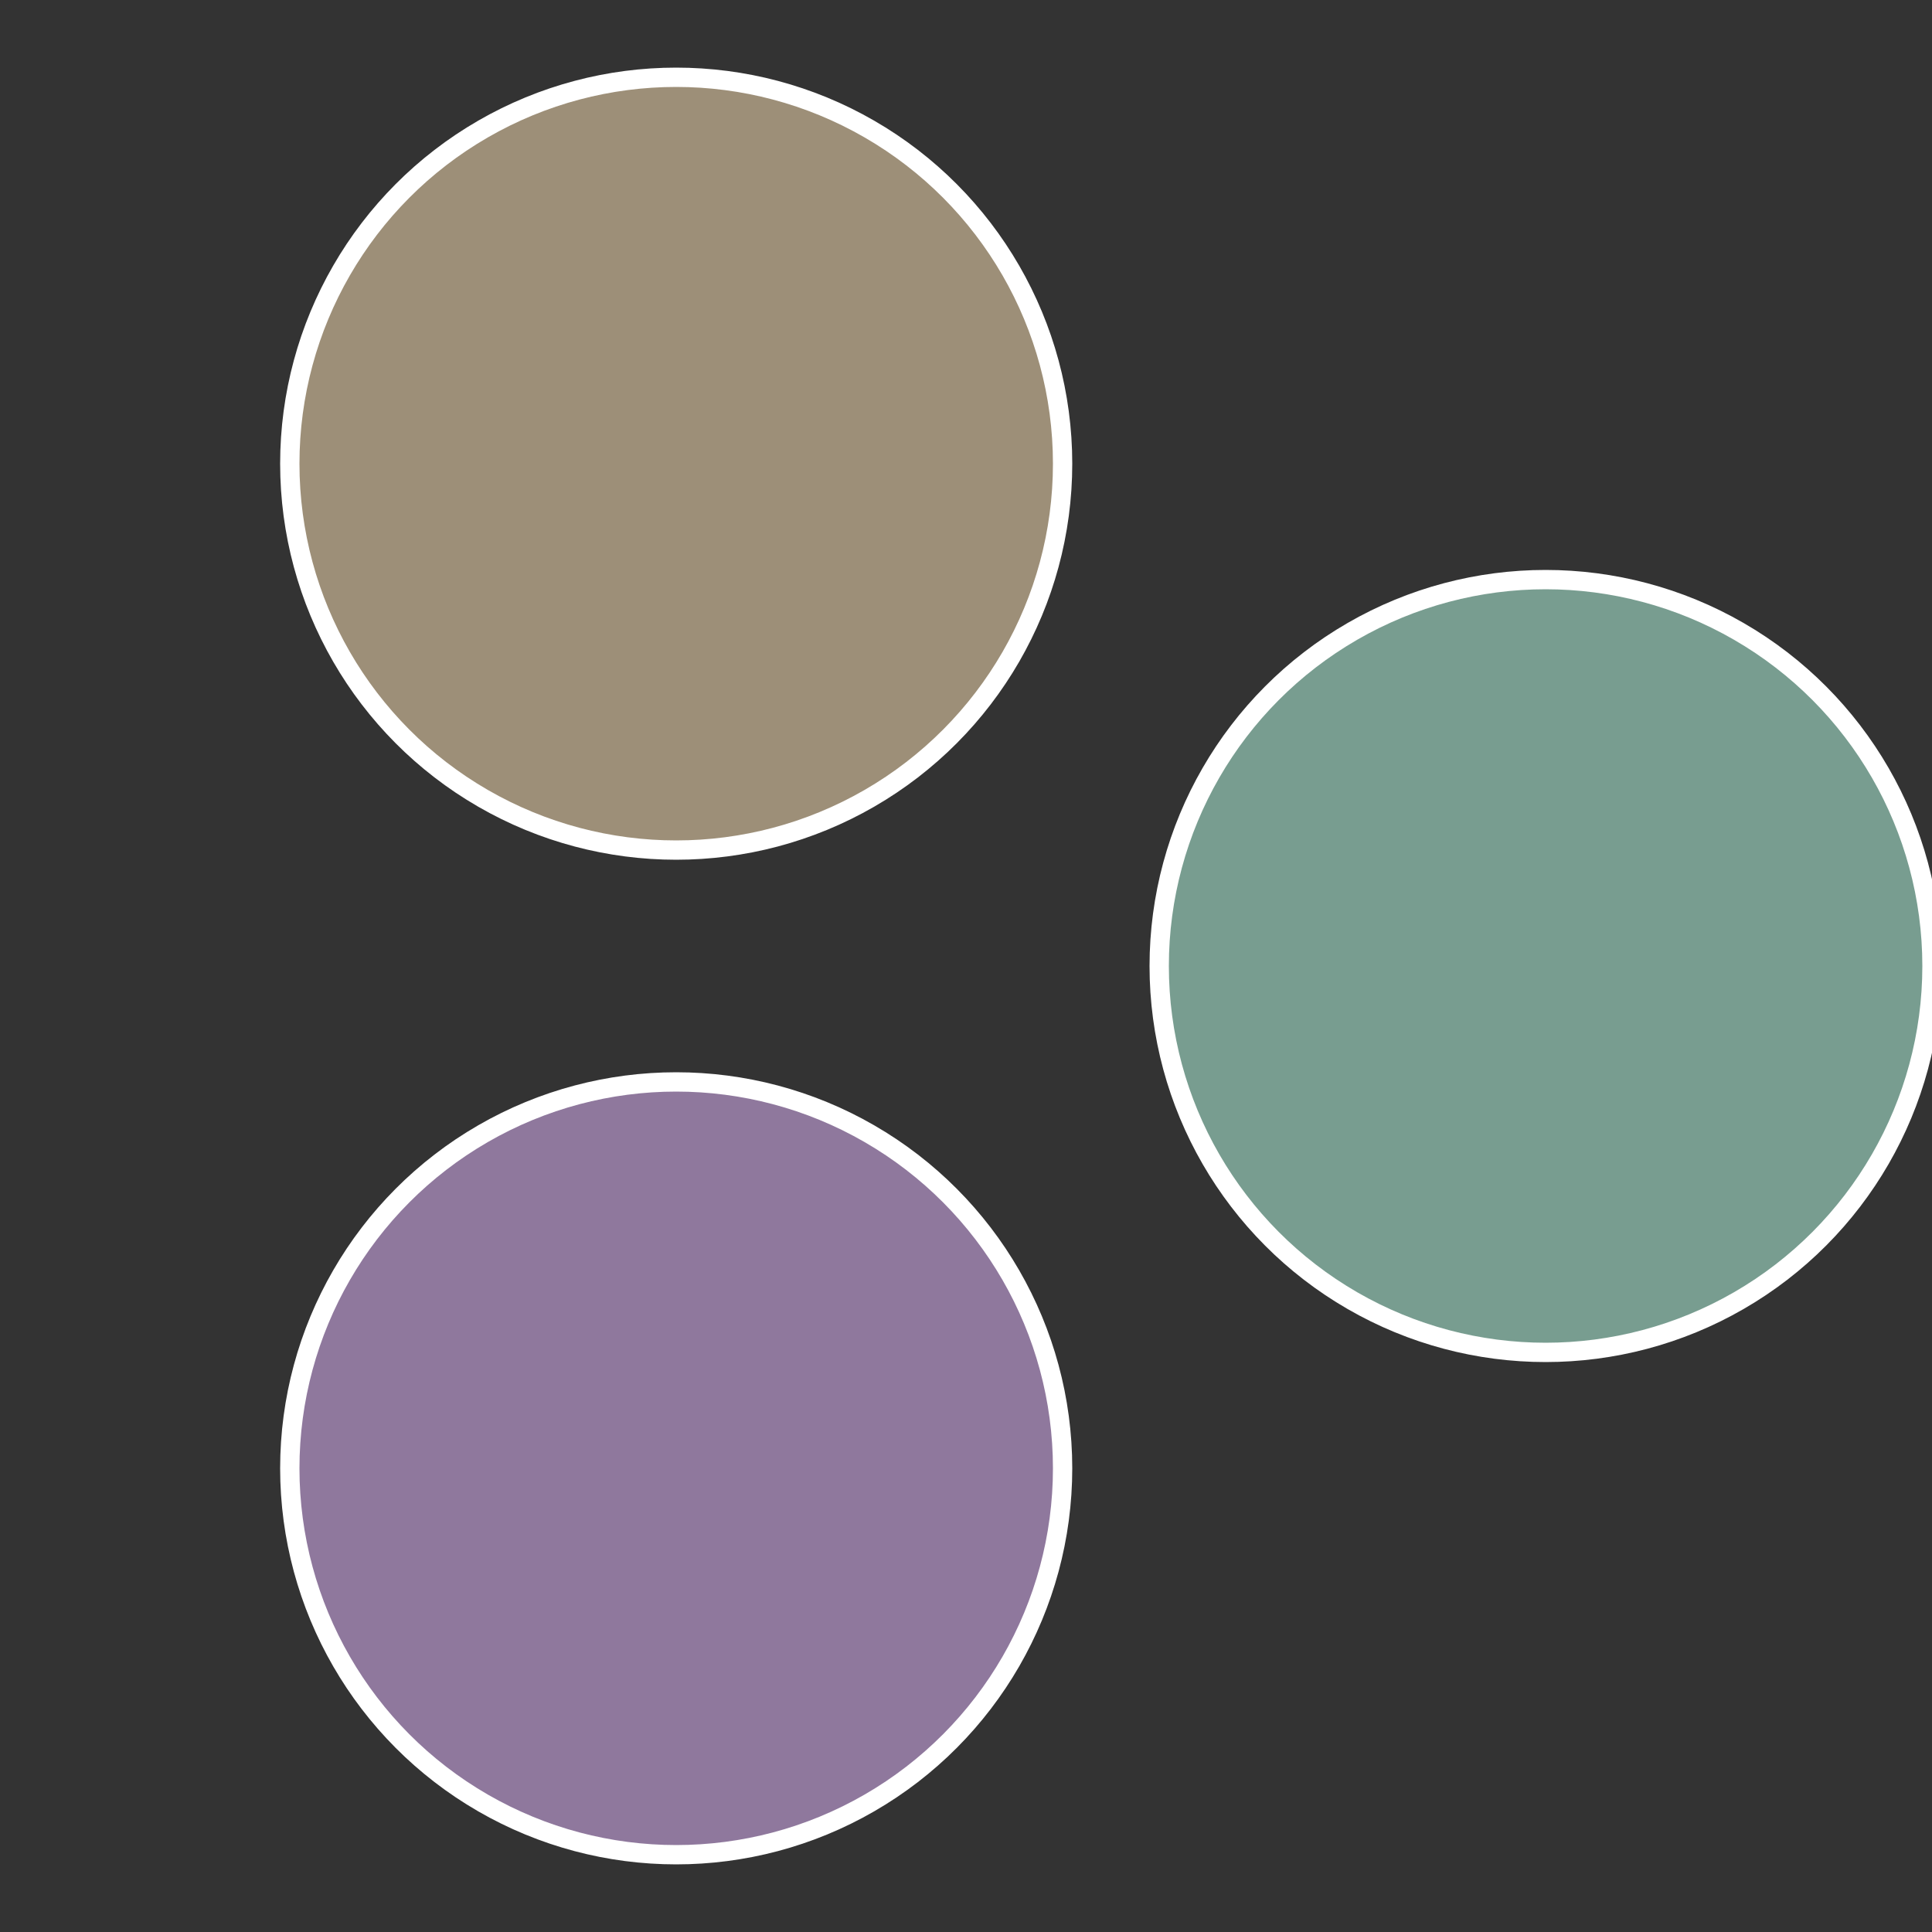
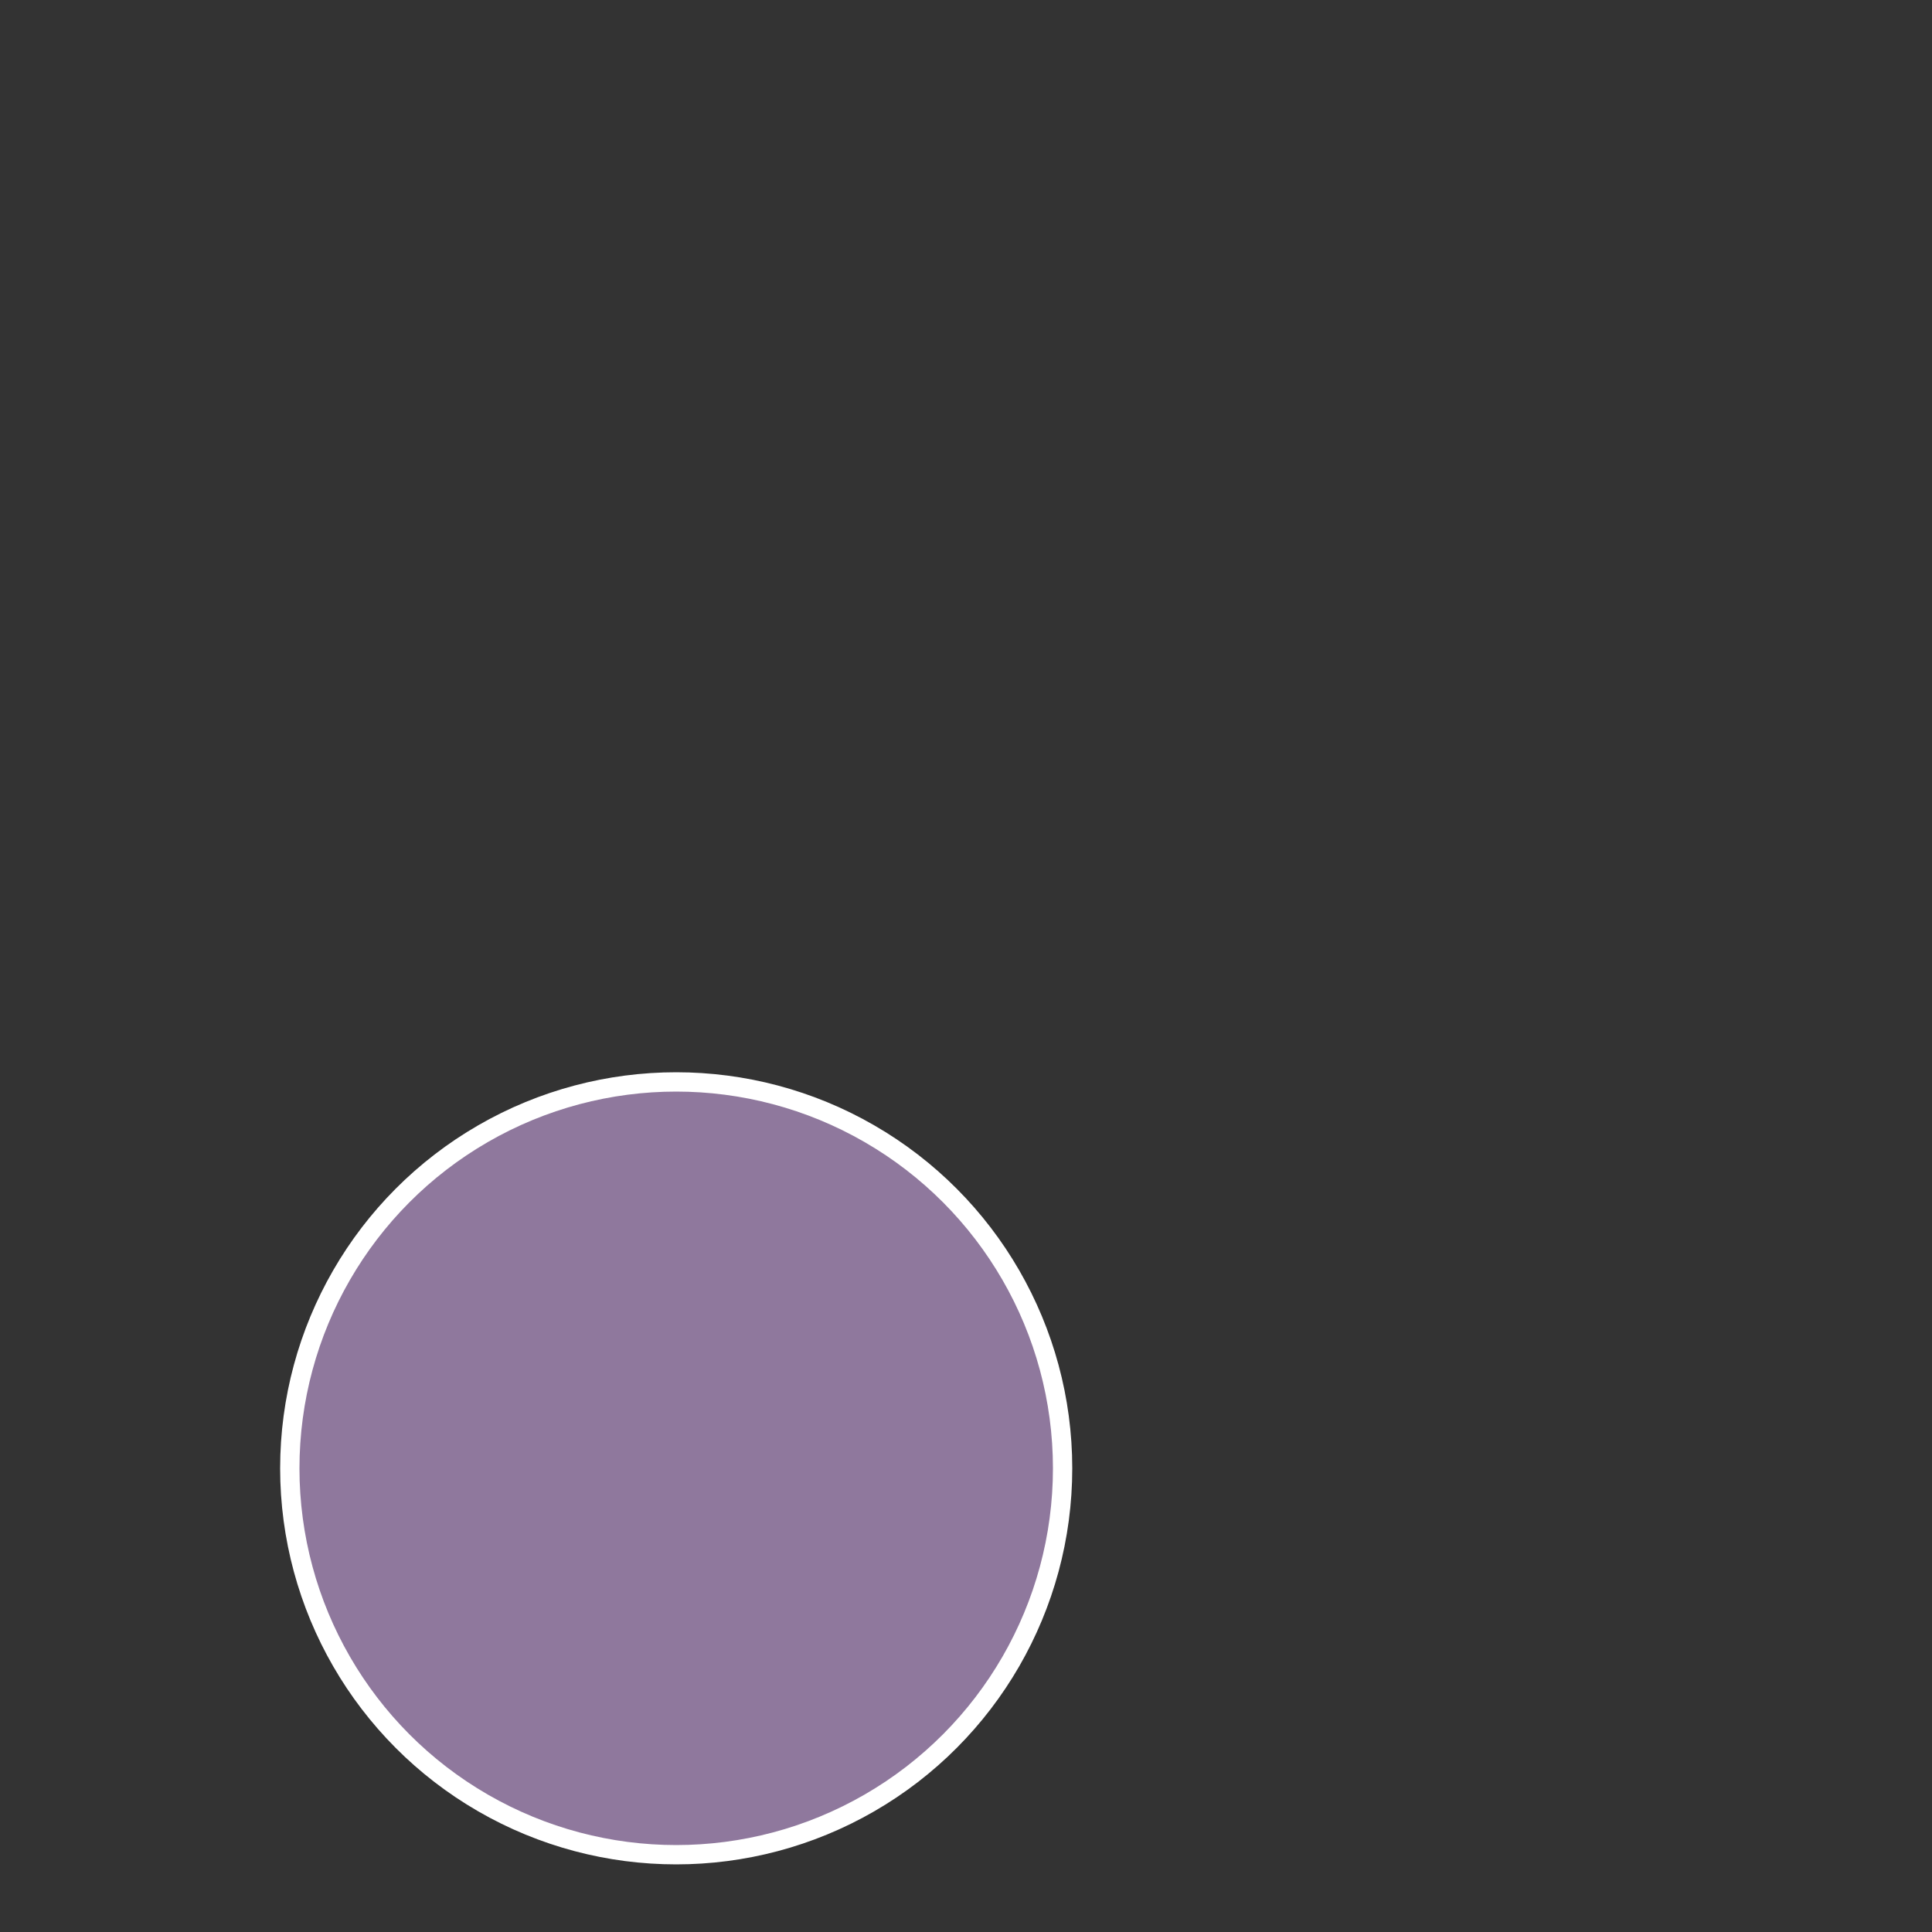
<svg xmlns="http://www.w3.org/2000/svg" width="500" height="500" viewBox="-1 -1 2 2">
  <rect x="-1" y="-1" width="2" height="2" fill="#333333" stroke="none" />
-   <circle cx="0.6" cy="0" r="0.4" fill="#789d90" stroke="#fff" stroke-width="1%" />
  <circle cx="-0.3" cy="0.52" r="0.4" fill="#8f789d" stroke="#fff" stroke-width="1%" />
-   <circle cx="-0.3" cy="-0.52" r="0.4" fill="#9d8f78" stroke="#fff" stroke-width="1%" />
</svg>